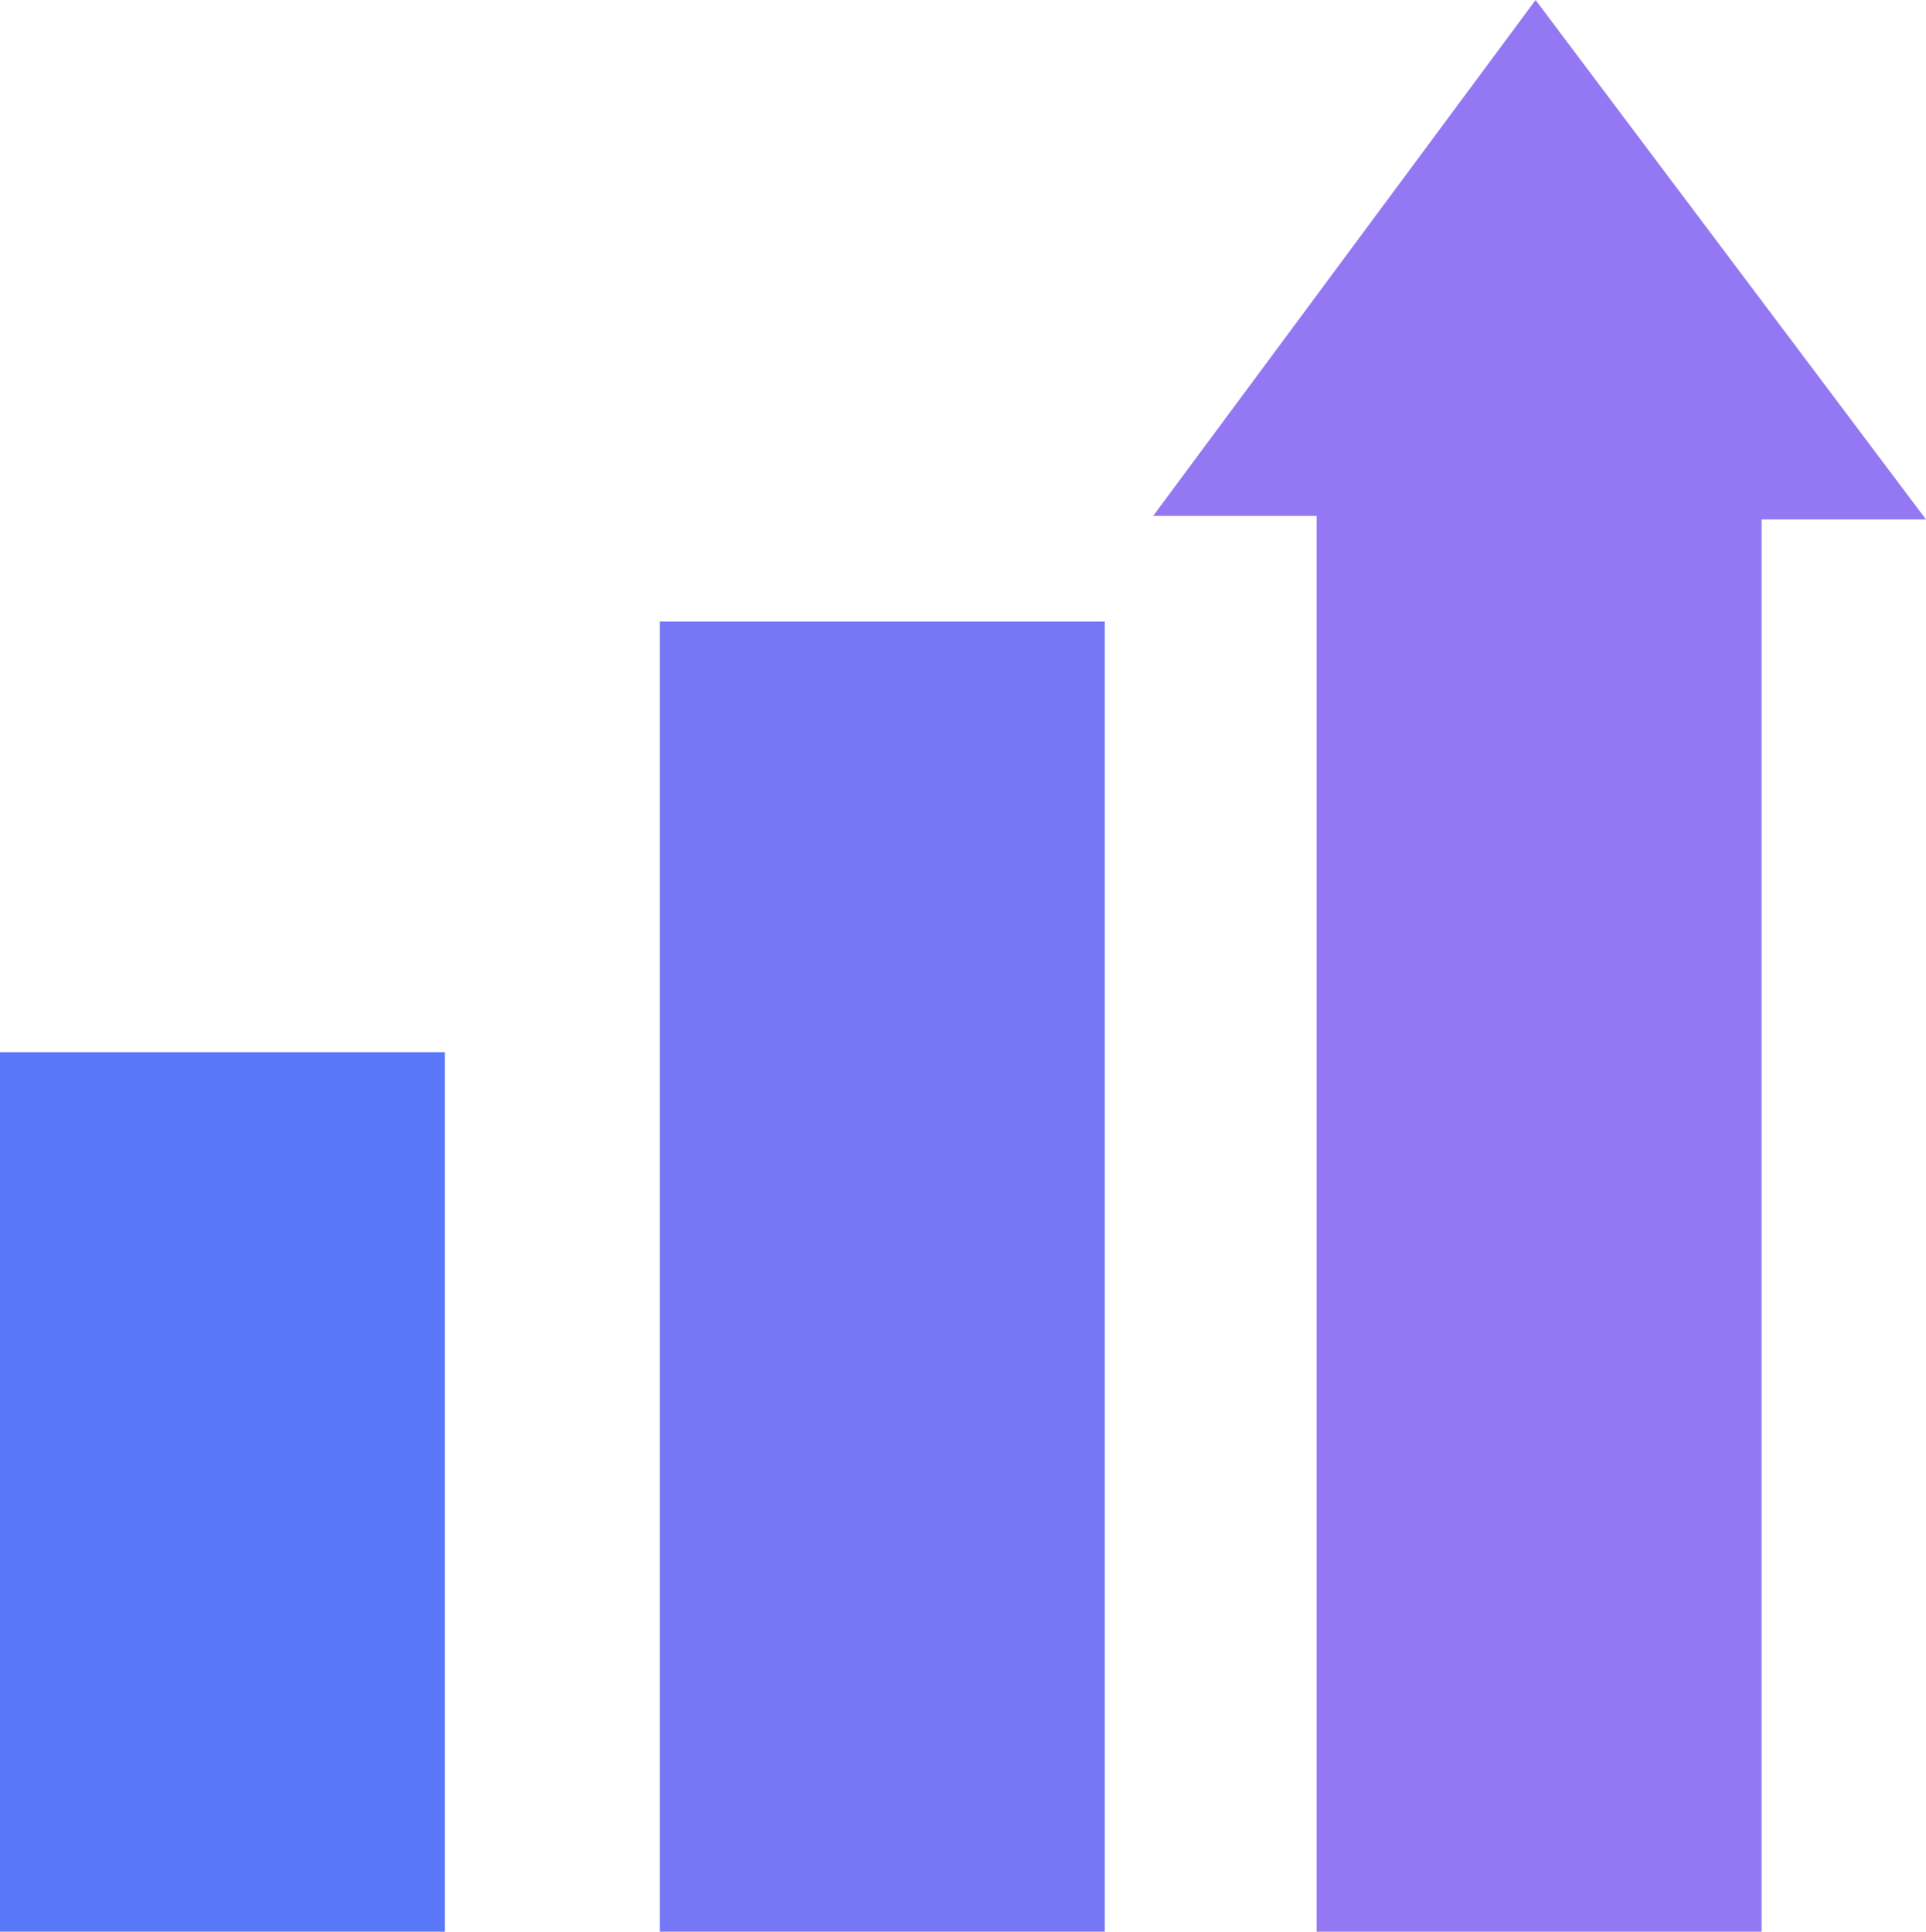
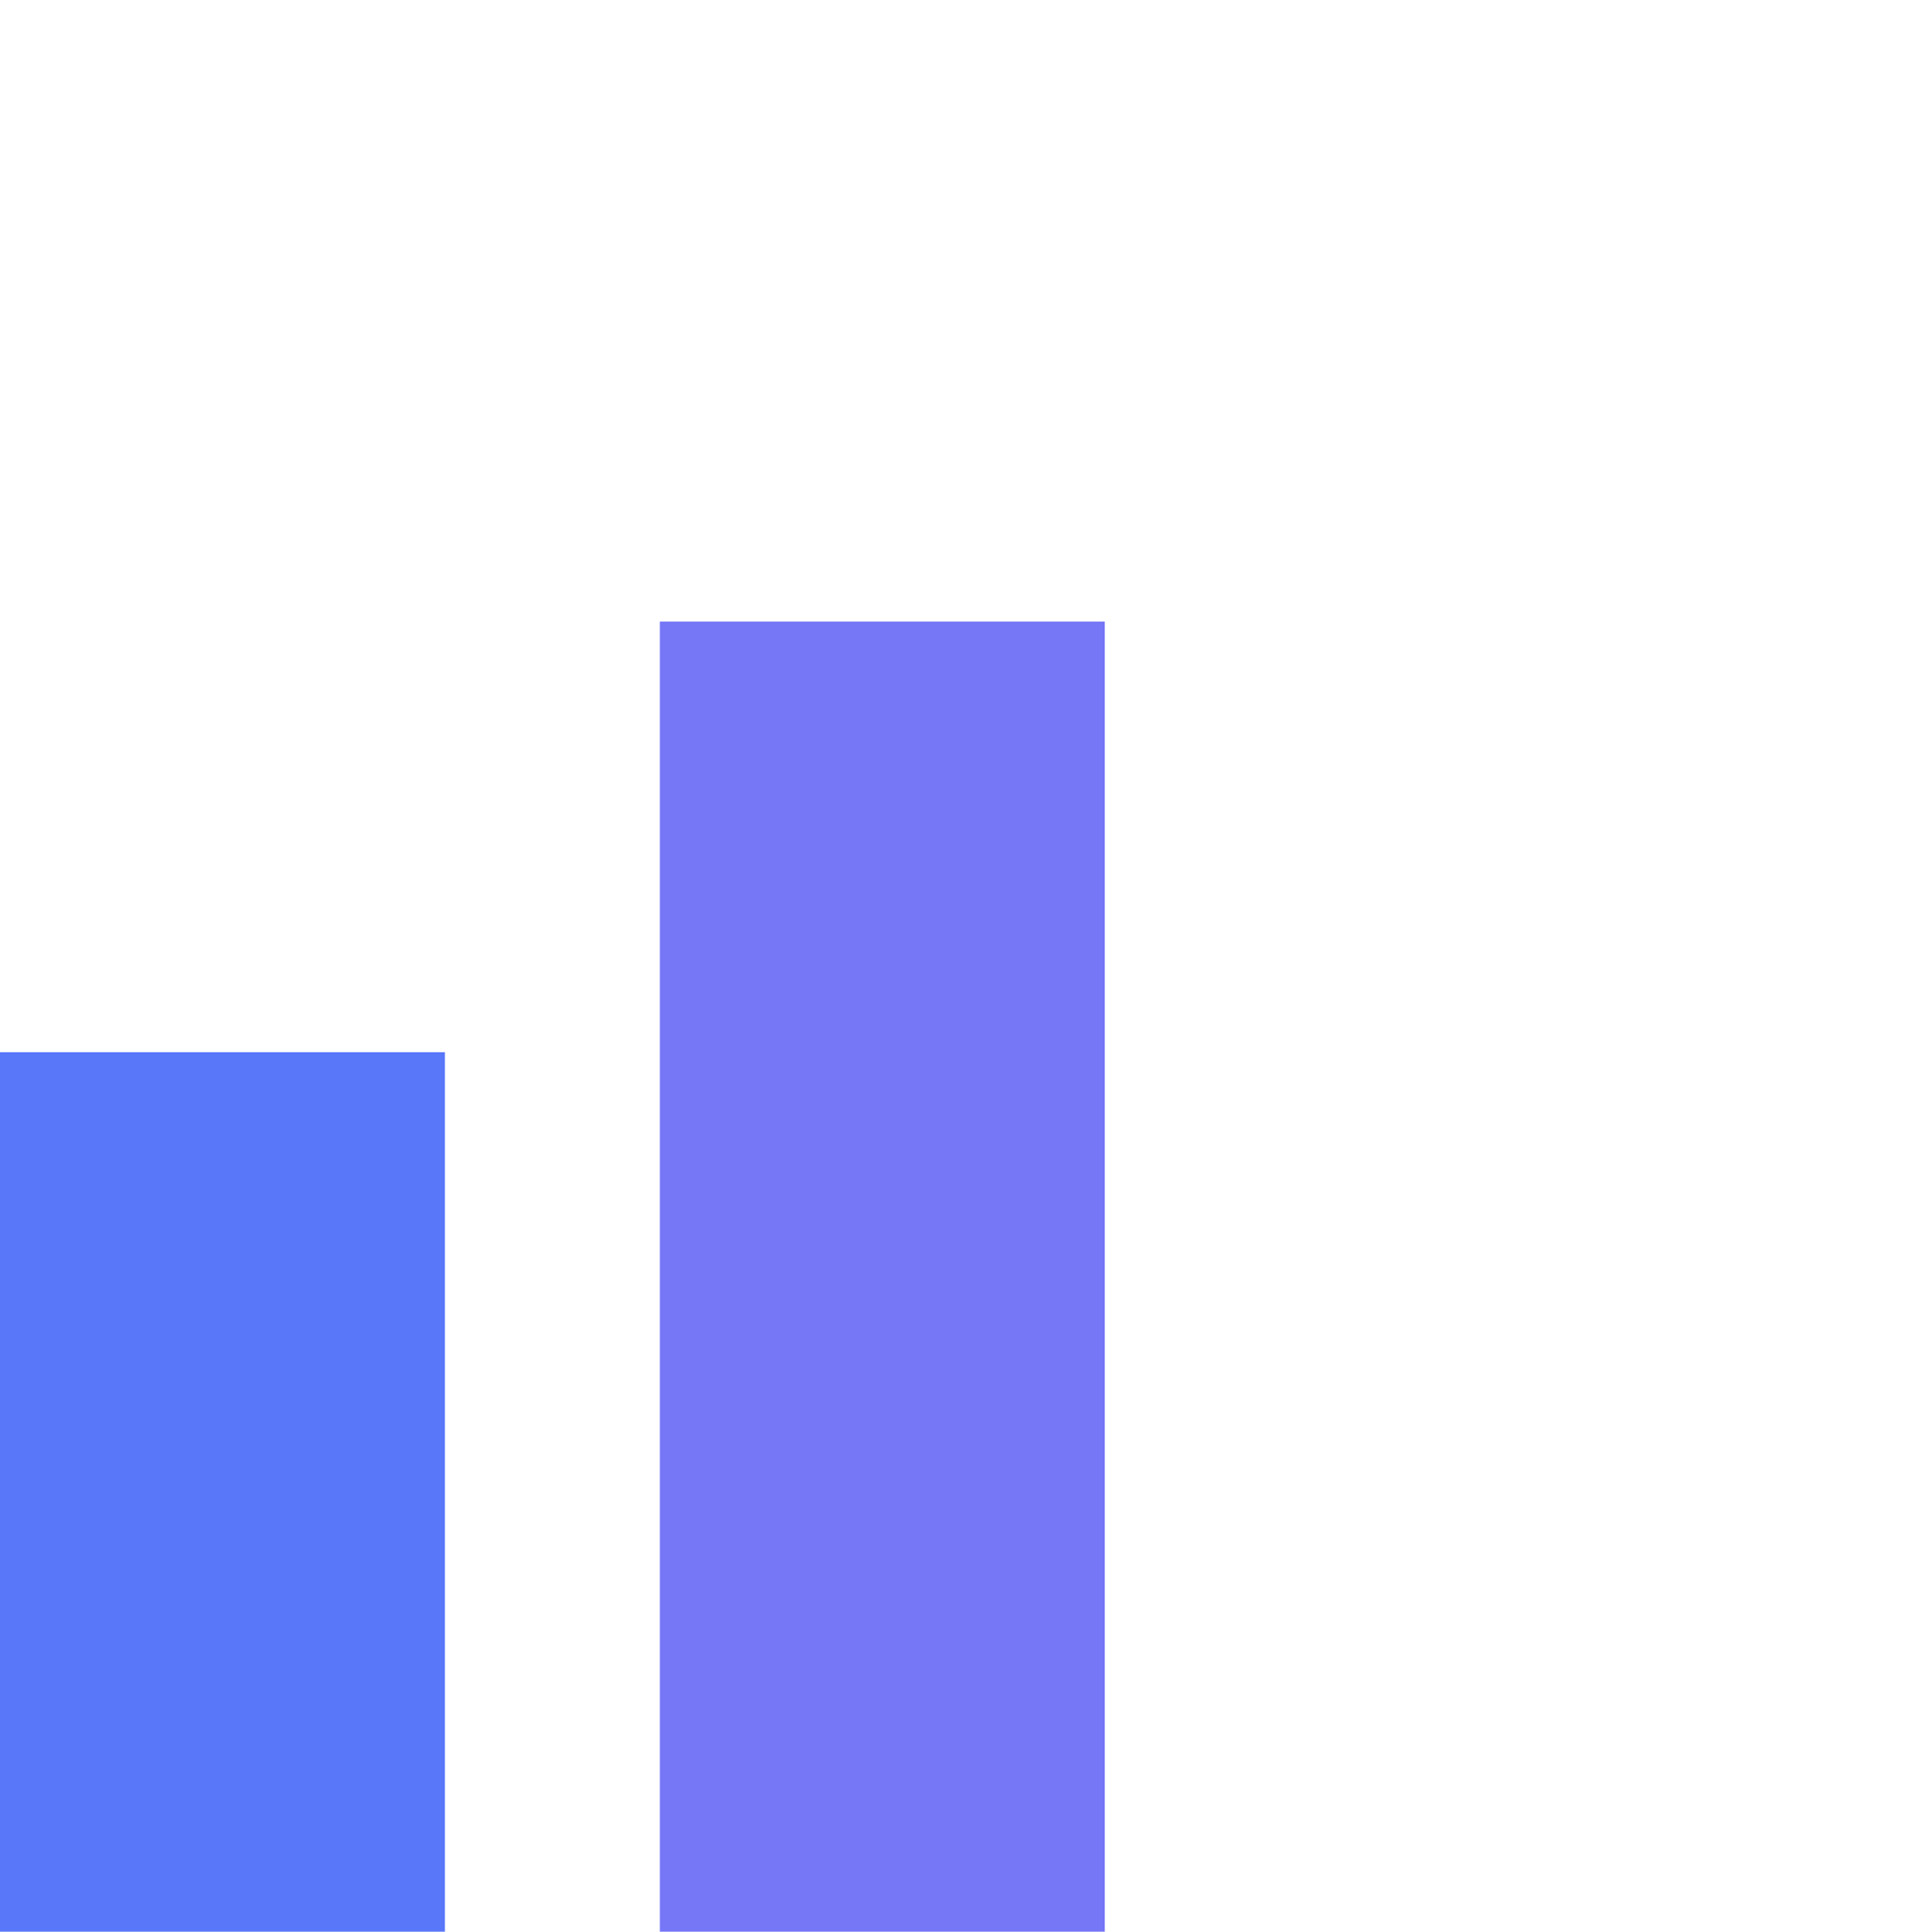
<svg xmlns="http://www.w3.org/2000/svg" width="91.715" height="91.994">
  <path data-name="パス 443" d="M0 50.109h21.187v41.885H0z" fill="#5977f9" />
  <path data-name="パス 444" d="M31.422 29.601h21.187v62.394H31.422z" fill="#7677f6" />
-   <path data-name="パス 445" d="M73.123 0L54.915 24.567h7.784v67.427h21.187V24.738h7.829z" fill="#9478f3" />
</svg>